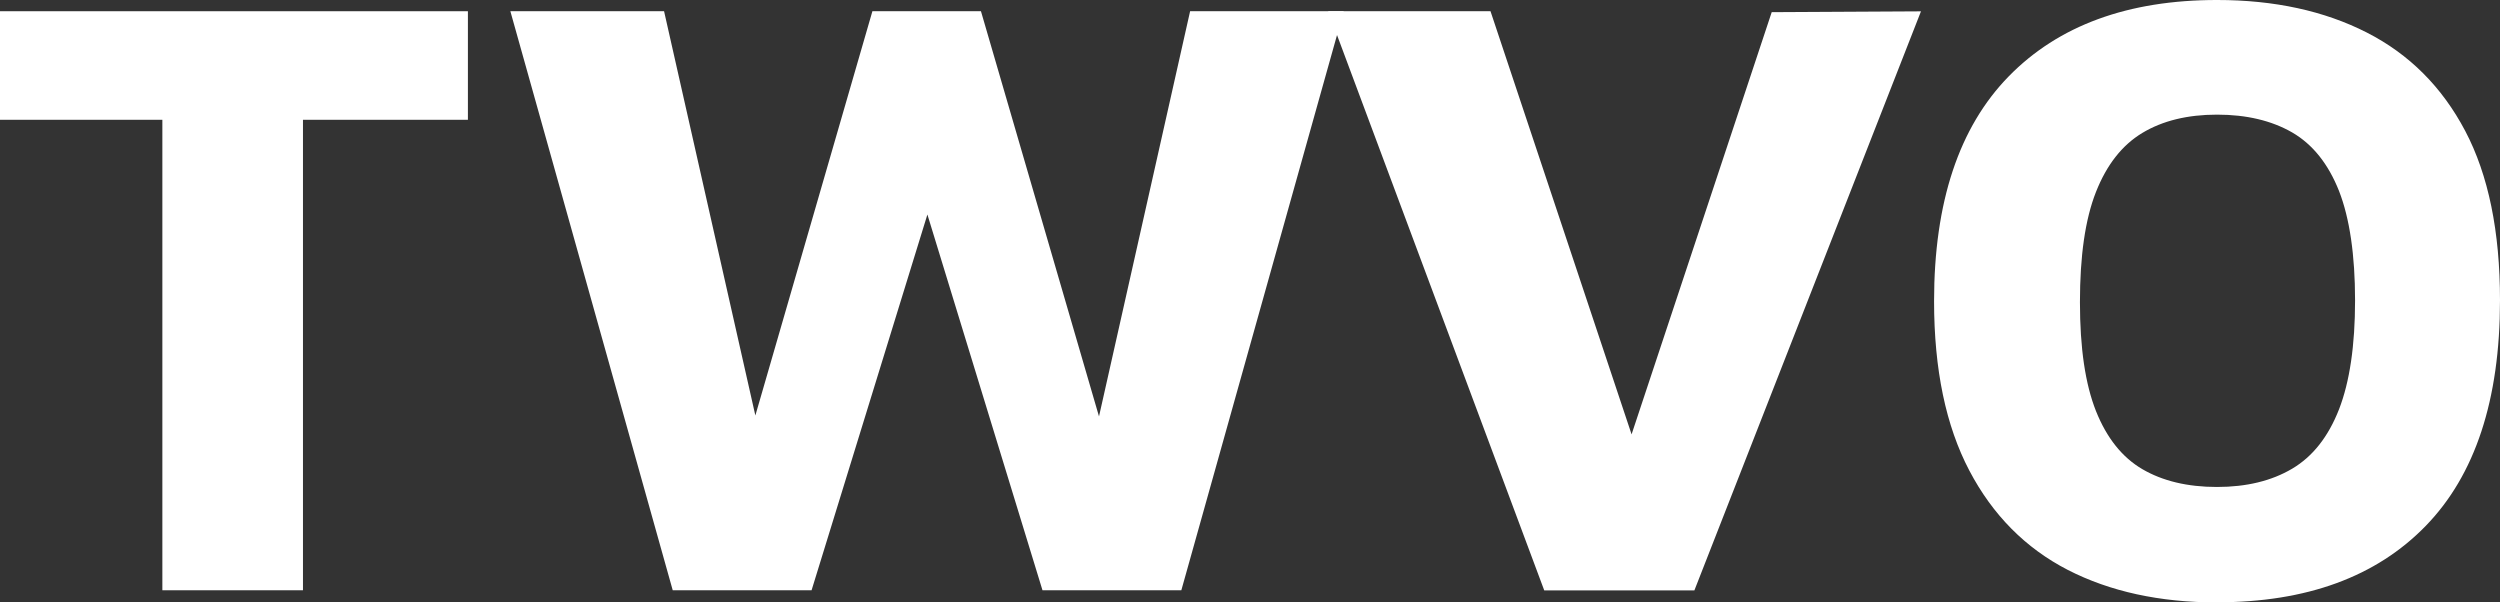
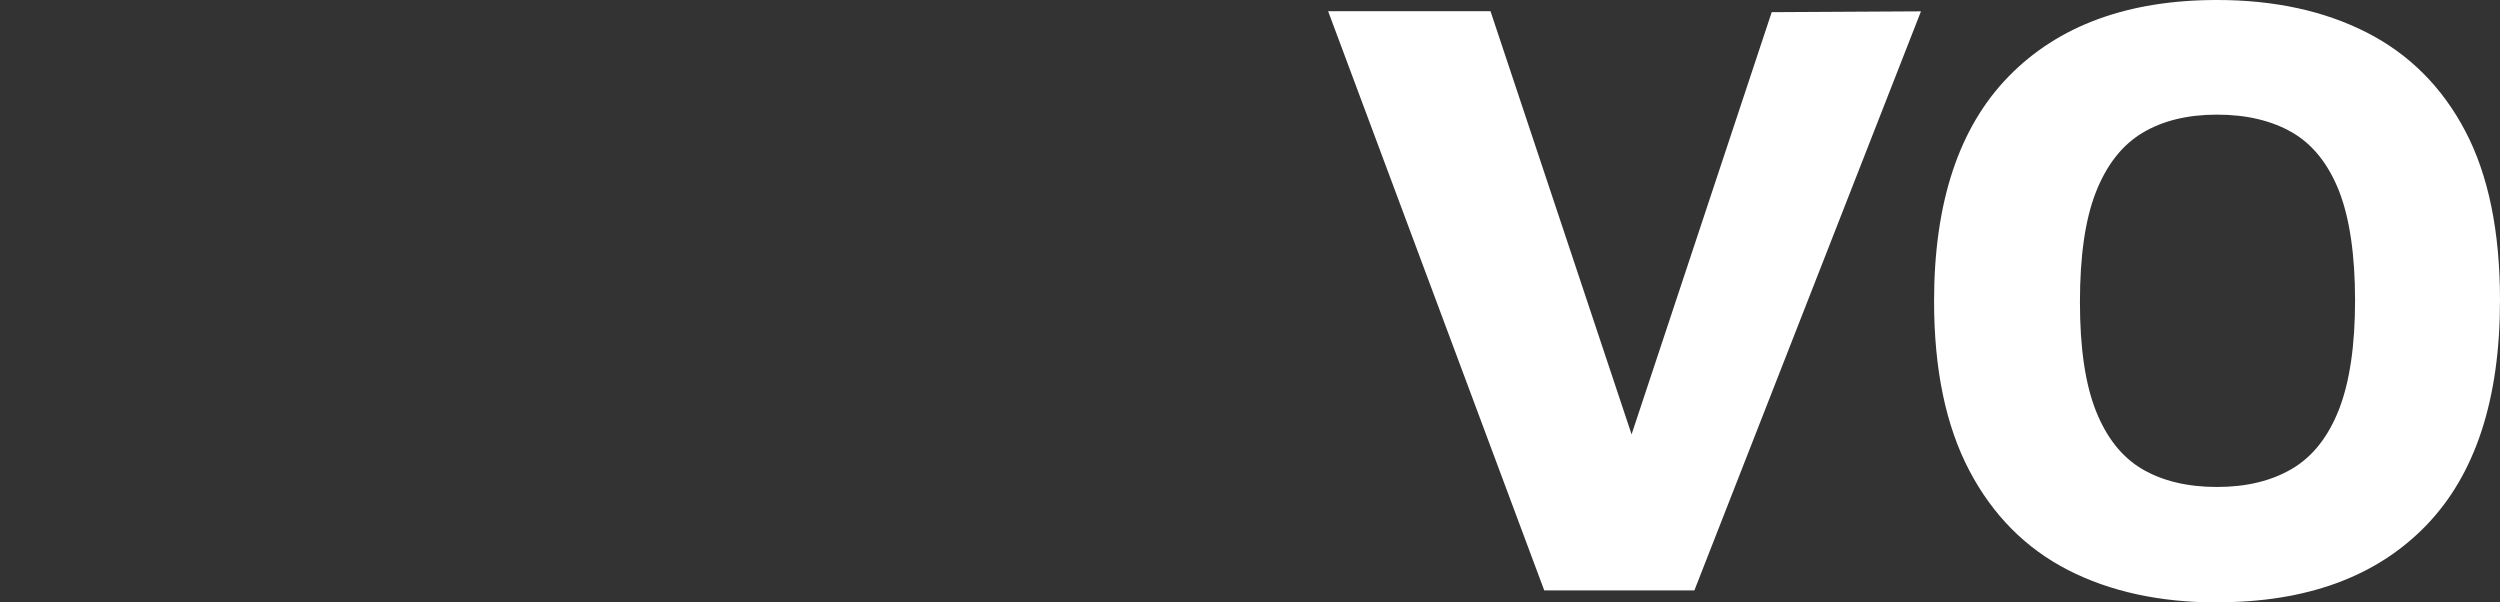
<svg xmlns="http://www.w3.org/2000/svg" id="Ebene_2" data-name="Ebene 2" viewBox="0 0 213.72 51.5">
  <rect x="0" y="0" width="213.72" height="51.5" fill="#333333" stroke="none" />
  <defs>
    <style>
      .cls-1 {
        fill: #fff;
      }
    </style>
  </defs>
  <g id="Ebene_1-2" data-name="Ebene 1">
    <g>
-       <path class="cls-1" d="M13.88,50.46V10.24H0V.96h40v9.28h-14.1v40.22h-12.02Z" />
-       <path class="cls-1" d="M57.51,50.46L43.63.96h13.14l8.68,38.44h-2L74.58.96h9.28l11.35,38.96h-2.23L101.74.96h13.13l-13.88,49.5h-11.87l-10.91-35.62h2.15l-10.98,35.62h-11.87Z" />
      <path class="cls-1" d="M132.01,50.46L113.54.96h13.88l14.03,42.08h-3.93L151.46,1.04l12.76-.07-19.37,49.5h-12.84Z" />
      <path class="cls-1" d="M189.53,51.5c-4.9,0-9.15-.93-12.76-2.78-3.61-1.86-6.42-4.69-8.42-8.5-2-3.81-3.01-8.63-3.01-14.47,0-8.46,2.13-14.87,6.38-19.22,4.25-4.35,10.19-6.53,17.81-6.53,4.9,0,9.17.93,12.8,2.78s6.44,4.66,8.42,8.42c1.98,3.76,2.97,8.58,2.97,14.47,0,8.51-2.12,14.94-6.35,19.29-4.23,4.35-10.18,6.53-17.85,6.53ZM189.53,41.63c2.52,0,4.66-.52,6.42-1.56,1.76-1.04,3.09-2.73,4.01-5.08.91-2.35,1.37-5.45,1.37-9.31s-.46-7.02-1.37-9.35c-.92-2.32-2.25-3.99-4.01-5.01-1.76-1.01-3.9-1.52-6.42-1.52s-4.65.52-6.38,1.56c-1.73,1.04-3.05,2.72-3.97,5.05-.92,2.33-1.37,5.47-1.37,9.42s.46,7.01,1.37,9.31c.92,2.3,2.24,3.96,3.97,4.97,1.73,1.01,3.86,1.52,6.38,1.52Z" />
    </g>
  </g>
</svg>